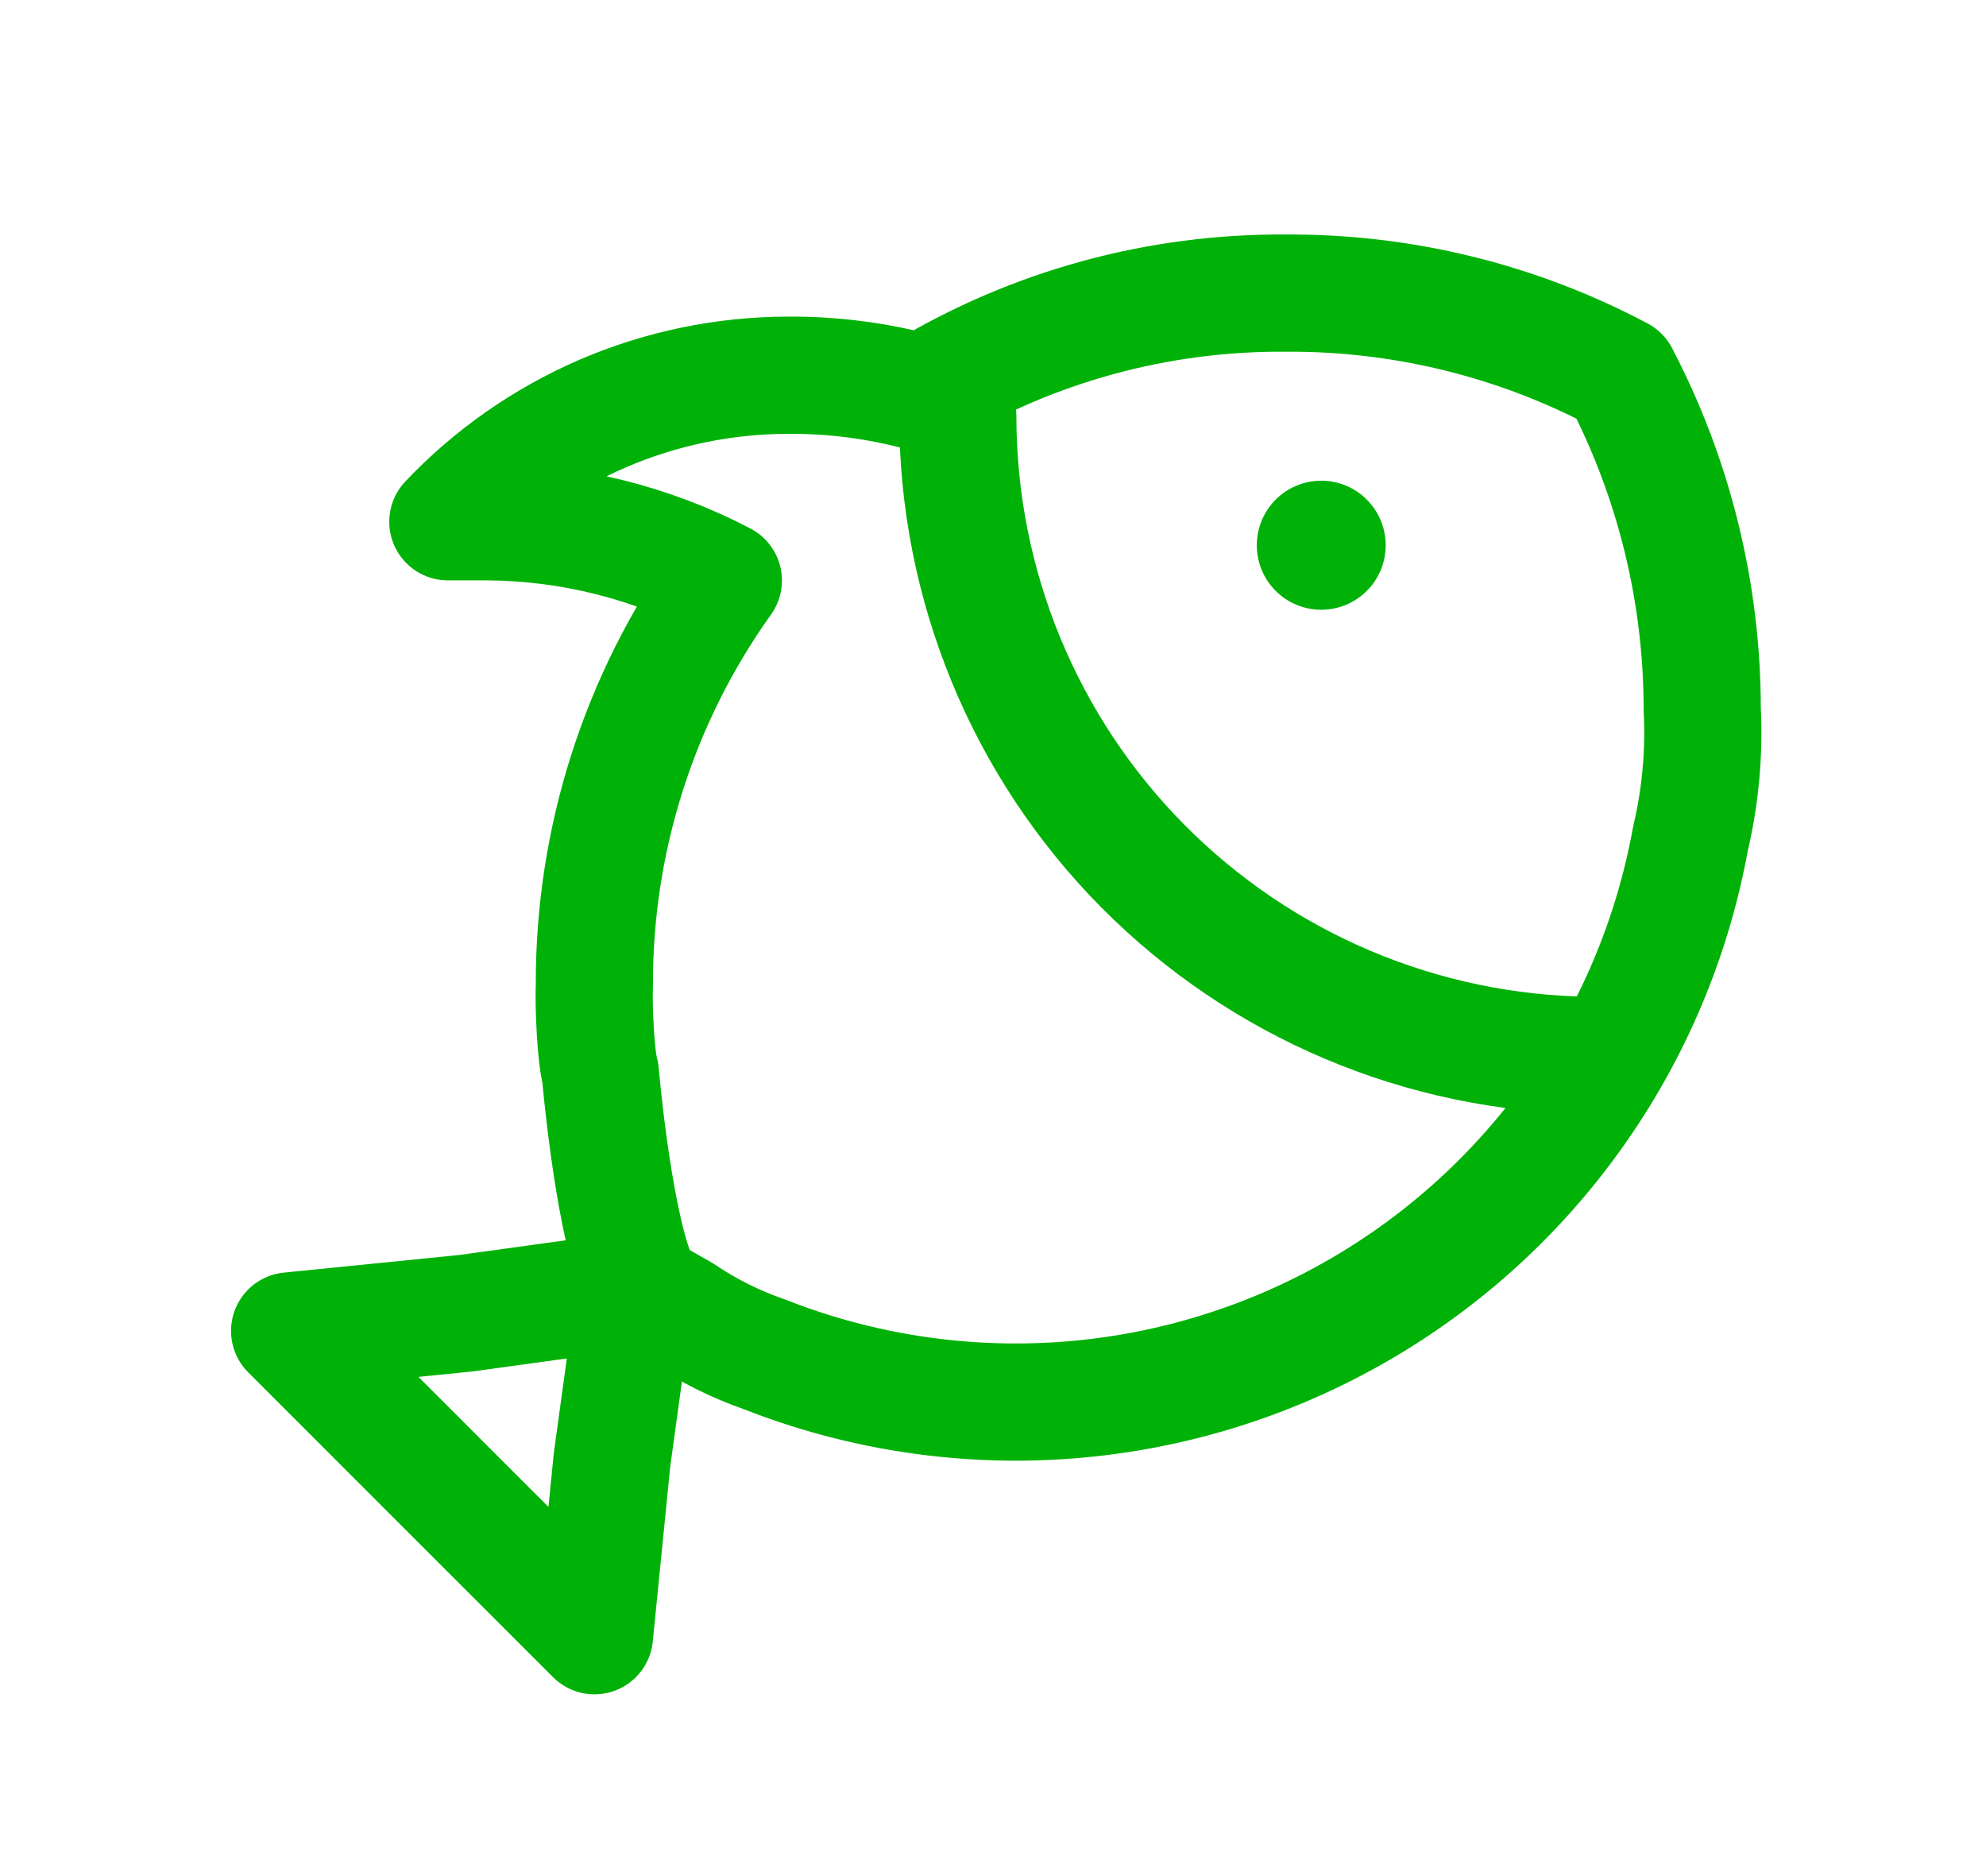
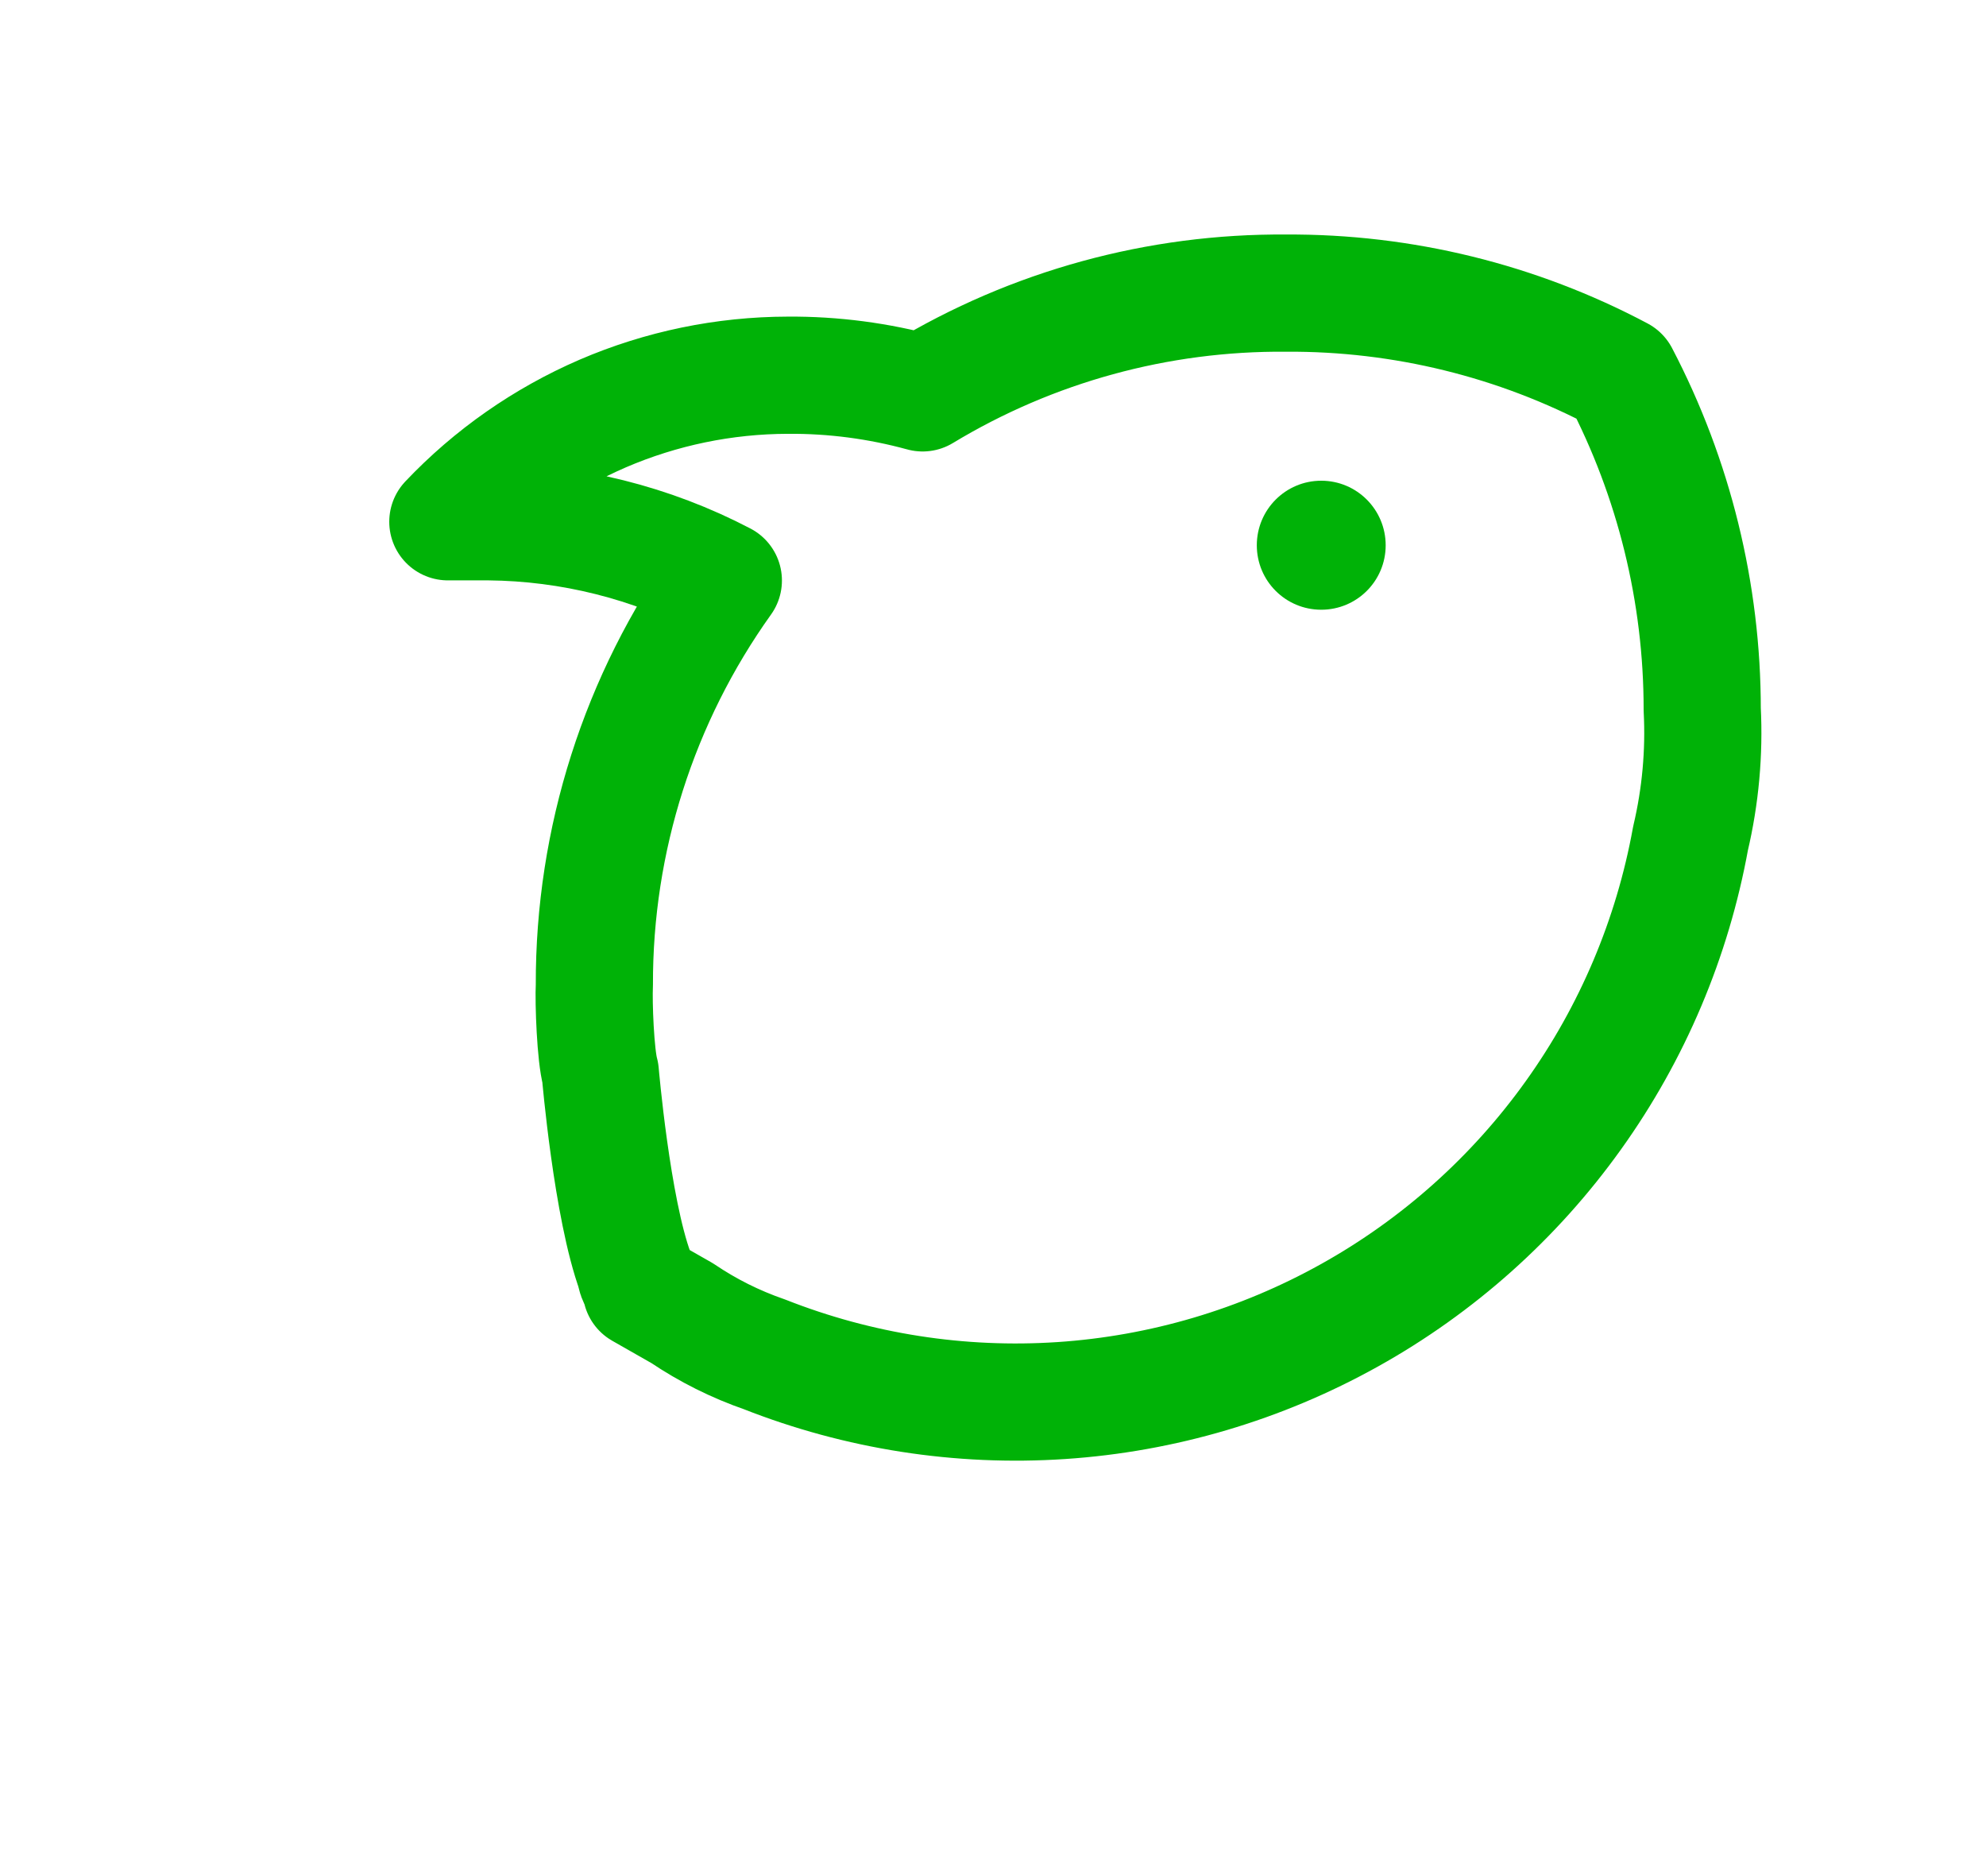
<svg xmlns="http://www.w3.org/2000/svg" width="18" height="17" viewBox="0 0 18 17" fill="none">
-   <path d="M5.547 4.781L6.344 5.312L5.812 6.906L5.281 8.234L5.547 10.625L5.812 11.953L7.672 12.484L9.797 12.75L11.656 11.953L13.516 10.891L14.047 10.094V9.562H13.516L11.656 8.766L10.328 7.703L9.266 6.375L8.734 5.312V3.984L8.469 3.453H6.344L4.75 3.984L4.484 4.516L5.547 4.781Z" stroke="#00B207" stroke-width="0.531" />
  <path d="M15.428 6.428C15.448 6.821 15.412 7.215 15.322 7.597C15.158 8.501 14.796 9.358 14.261 10.105C13.727 10.852 13.033 11.472 12.23 11.919C11.428 12.366 10.536 12.63 9.619 12.691C8.702 12.752 7.783 12.609 6.928 12.272C6.665 12.181 6.415 12.056 6.184 11.9L5.812 11.688C5.812 11.635 5.759 11.582 5.759 11.528C5.546 10.95 5.441 9.722 5.441 9.722C5.397 9.567 5.379 9.086 5.387 8.925C5.383 7.611 5.792 6.329 6.556 5.26C5.9 4.917 5.172 4.735 4.431 4.728H4.059C4.456 4.309 4.934 3.976 5.463 3.747C5.993 3.519 6.564 3.401 7.141 3.4C7.553 3.397 7.964 3.451 8.362 3.56C9.356 2.959 10.496 2.647 11.656 2.656C12.712 2.65 13.752 2.905 14.684 3.4C15.173 4.335 15.428 5.374 15.428 6.428Z" stroke="#00B207" stroke-width="1.062" stroke-linecap="round" stroke-linejoin="round" />
-   <path d="M5.759 11.688L5.547 13.228L5.388 14.822L4.006 13.441L2.625 12.06L4.219 11.9L5.759 11.688Z" stroke="#00B207" stroke-width="1.062" stroke-linecap="round" stroke-linejoin="round" />
-   <path d="M14.419 9.563C12.892 9.549 11.433 8.932 10.358 7.848C9.284 6.764 8.681 5.299 8.681 3.772" stroke="#00B207" stroke-width="1.062" stroke-linecap="round" stroke-linejoin="round" />
  <path d="M11.975 5.525C12.298 5.525 12.559 5.264 12.559 4.941C12.559 4.618 12.298 4.356 11.975 4.356C11.652 4.356 11.391 4.618 11.391 4.941C11.391 5.264 11.652 5.525 11.975 5.525Z" fill="#00B207" />
</svg>